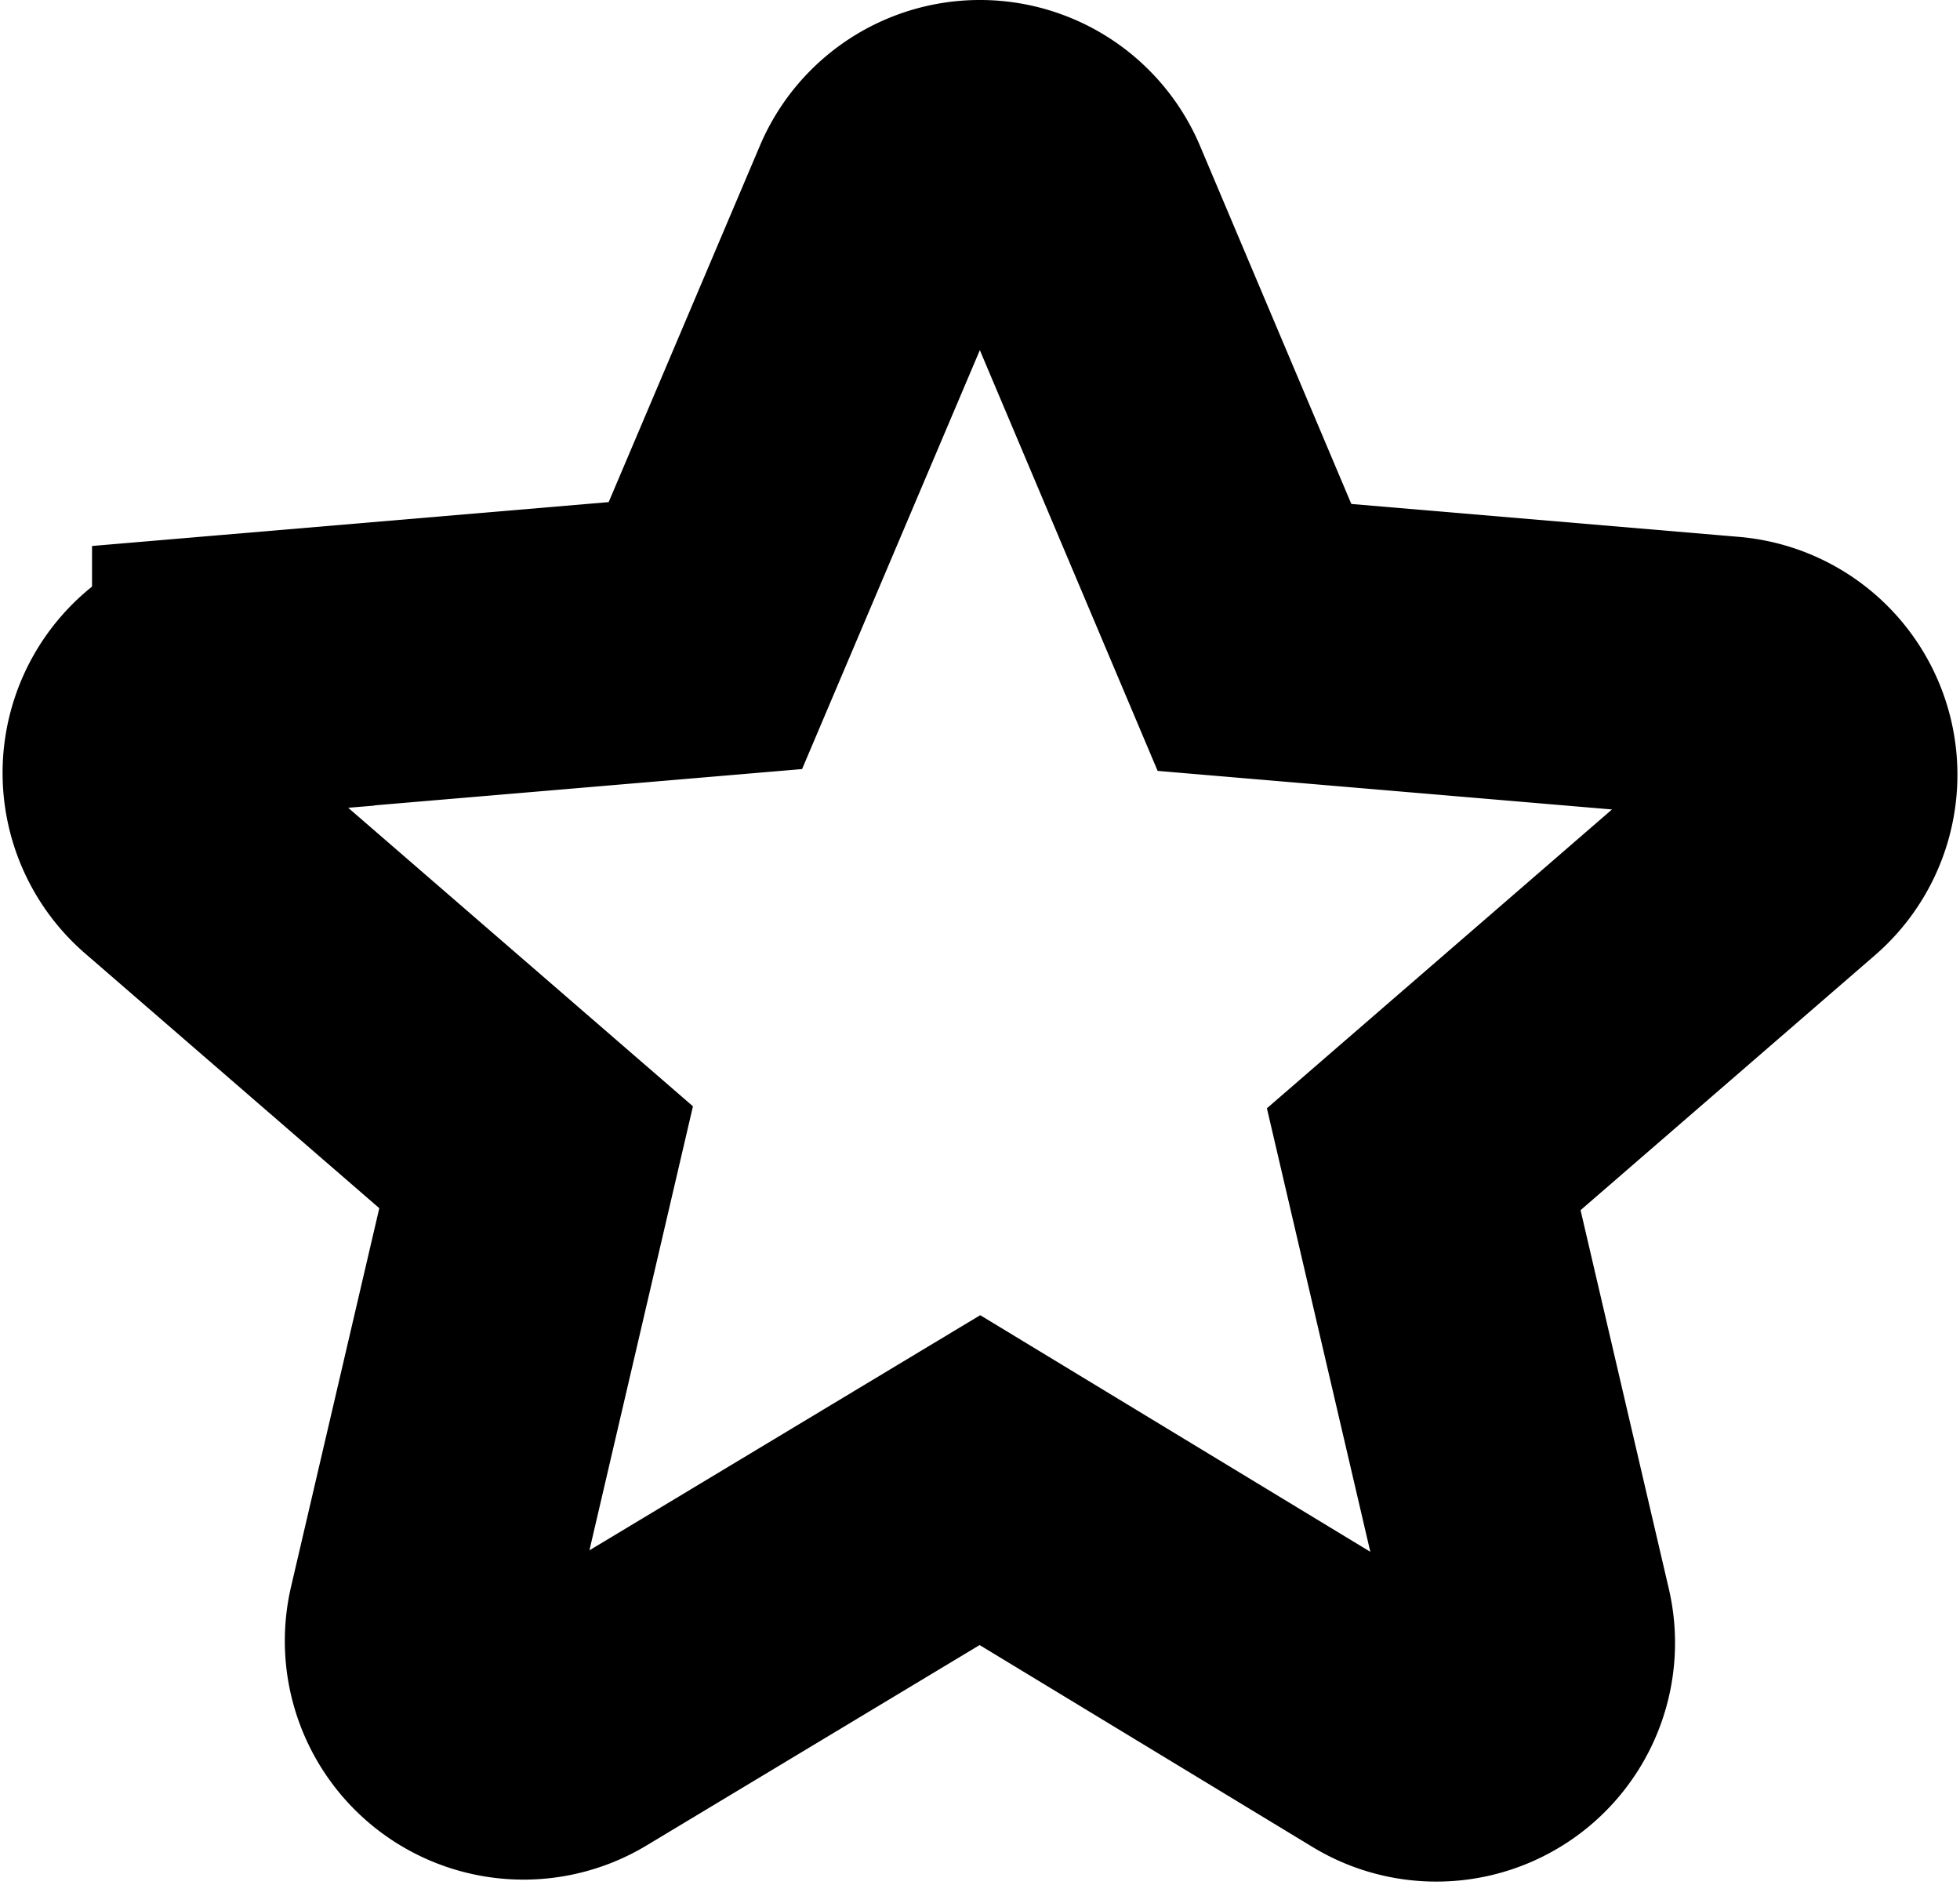
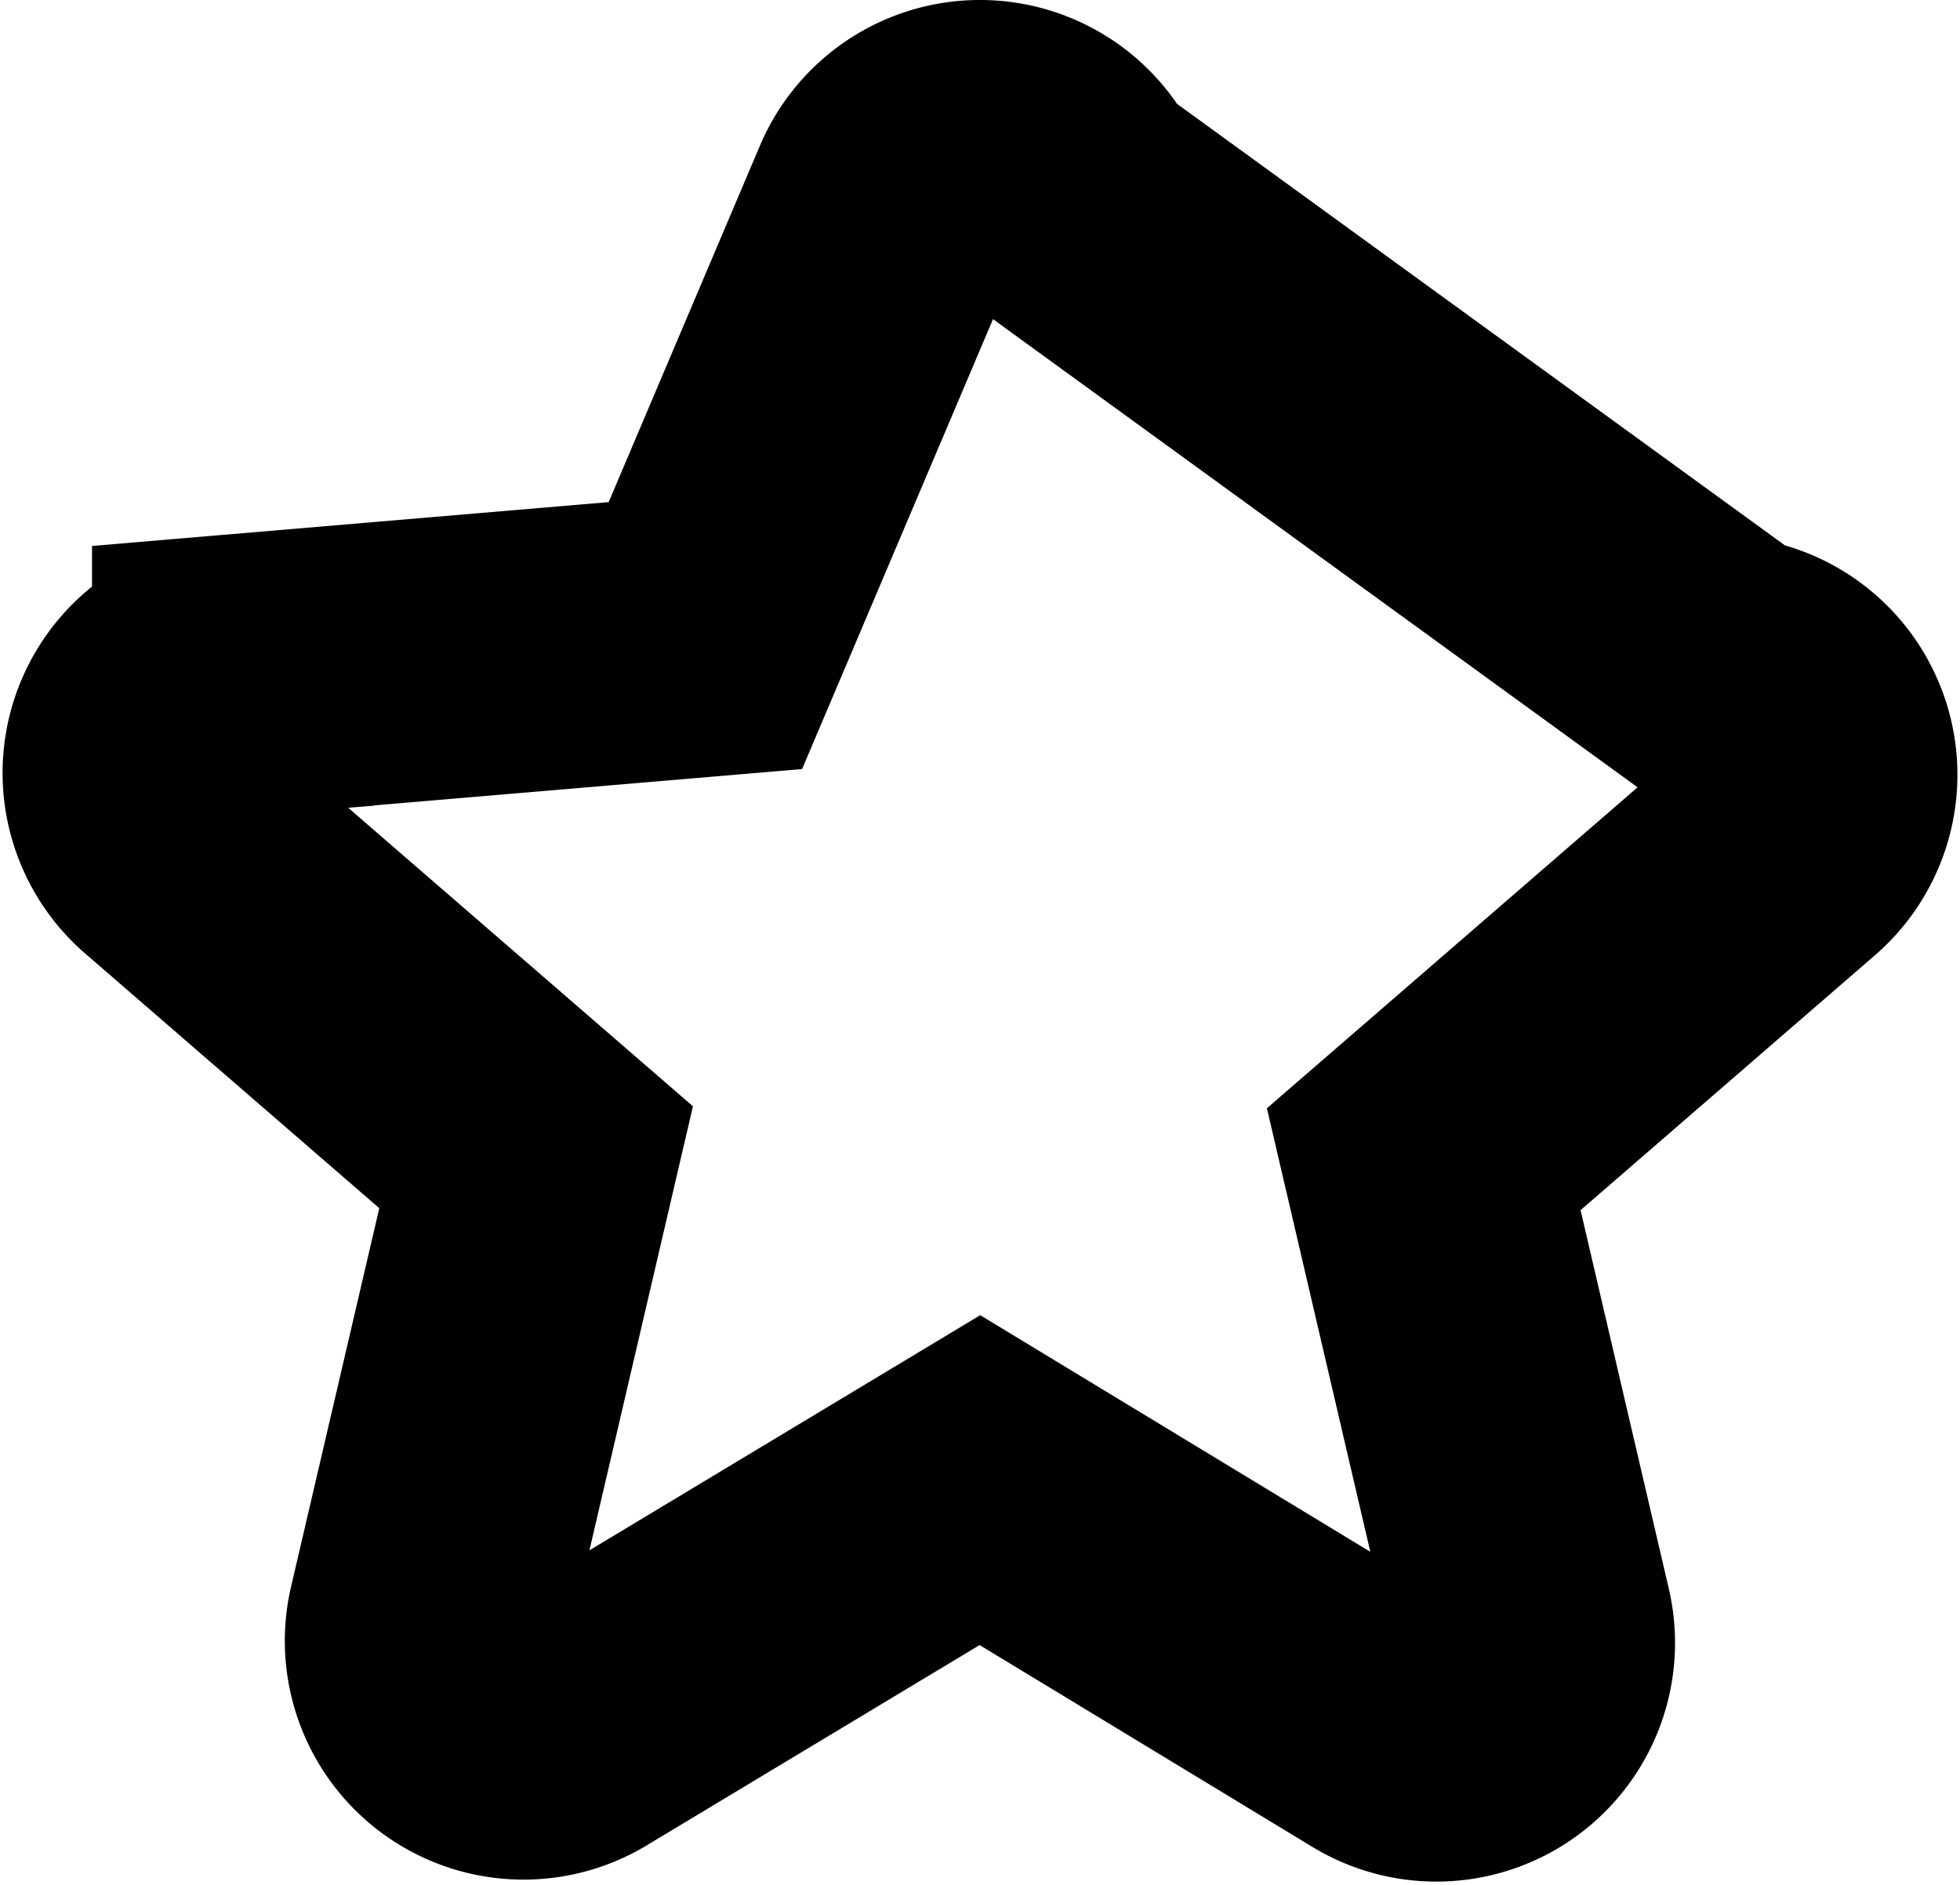
<svg xmlns="http://www.w3.org/2000/svg" width="13.885" height="13.351" viewBox="0 0 13.885 13.351">
  <g id="star_black_24dp" transform="translate(1.017 1)">
    <g id="Group_983" data-name="Group 983">
-       <path id="Path_5150" data-name="Path 5150" d="M9.368,13.057,12.242,14.8a.691.691,0,0,0,1.032-.748l-.762-3.268,2.541-2.2a.691.691,0,0,0-.395-1.212l-3.345-.284L10.005,3.993a.693.693,0,0,0-1.274,0L7.423,7.075l-3.345.284A.691.691,0,0,0,3.683,8.57l2.541,2.2-.762,3.268a.691.691,0,0,0,1.032.748Z" transform="translate(-3.443 -3.573)" fill="none" stroke="#000" stroke-width="2" />
+       <path id="Path_5150" data-name="Path 5150" d="M9.368,13.057,12.242,14.8a.691.691,0,0,0,1.032-.748l-.762-3.268,2.541-2.2a.691.691,0,0,0-.395-1.212L10.005,3.993a.693.693,0,0,0-1.274,0L7.423,7.075l-3.345.284A.691.691,0,0,0,3.683,8.57l2.541,2.2-.762,3.268a.691.691,0,0,0,1.032.748Z" transform="translate(-3.443 -3.573)" fill="none" stroke="#000" stroke-width="2" />
    </g>
  </g>
</svg>